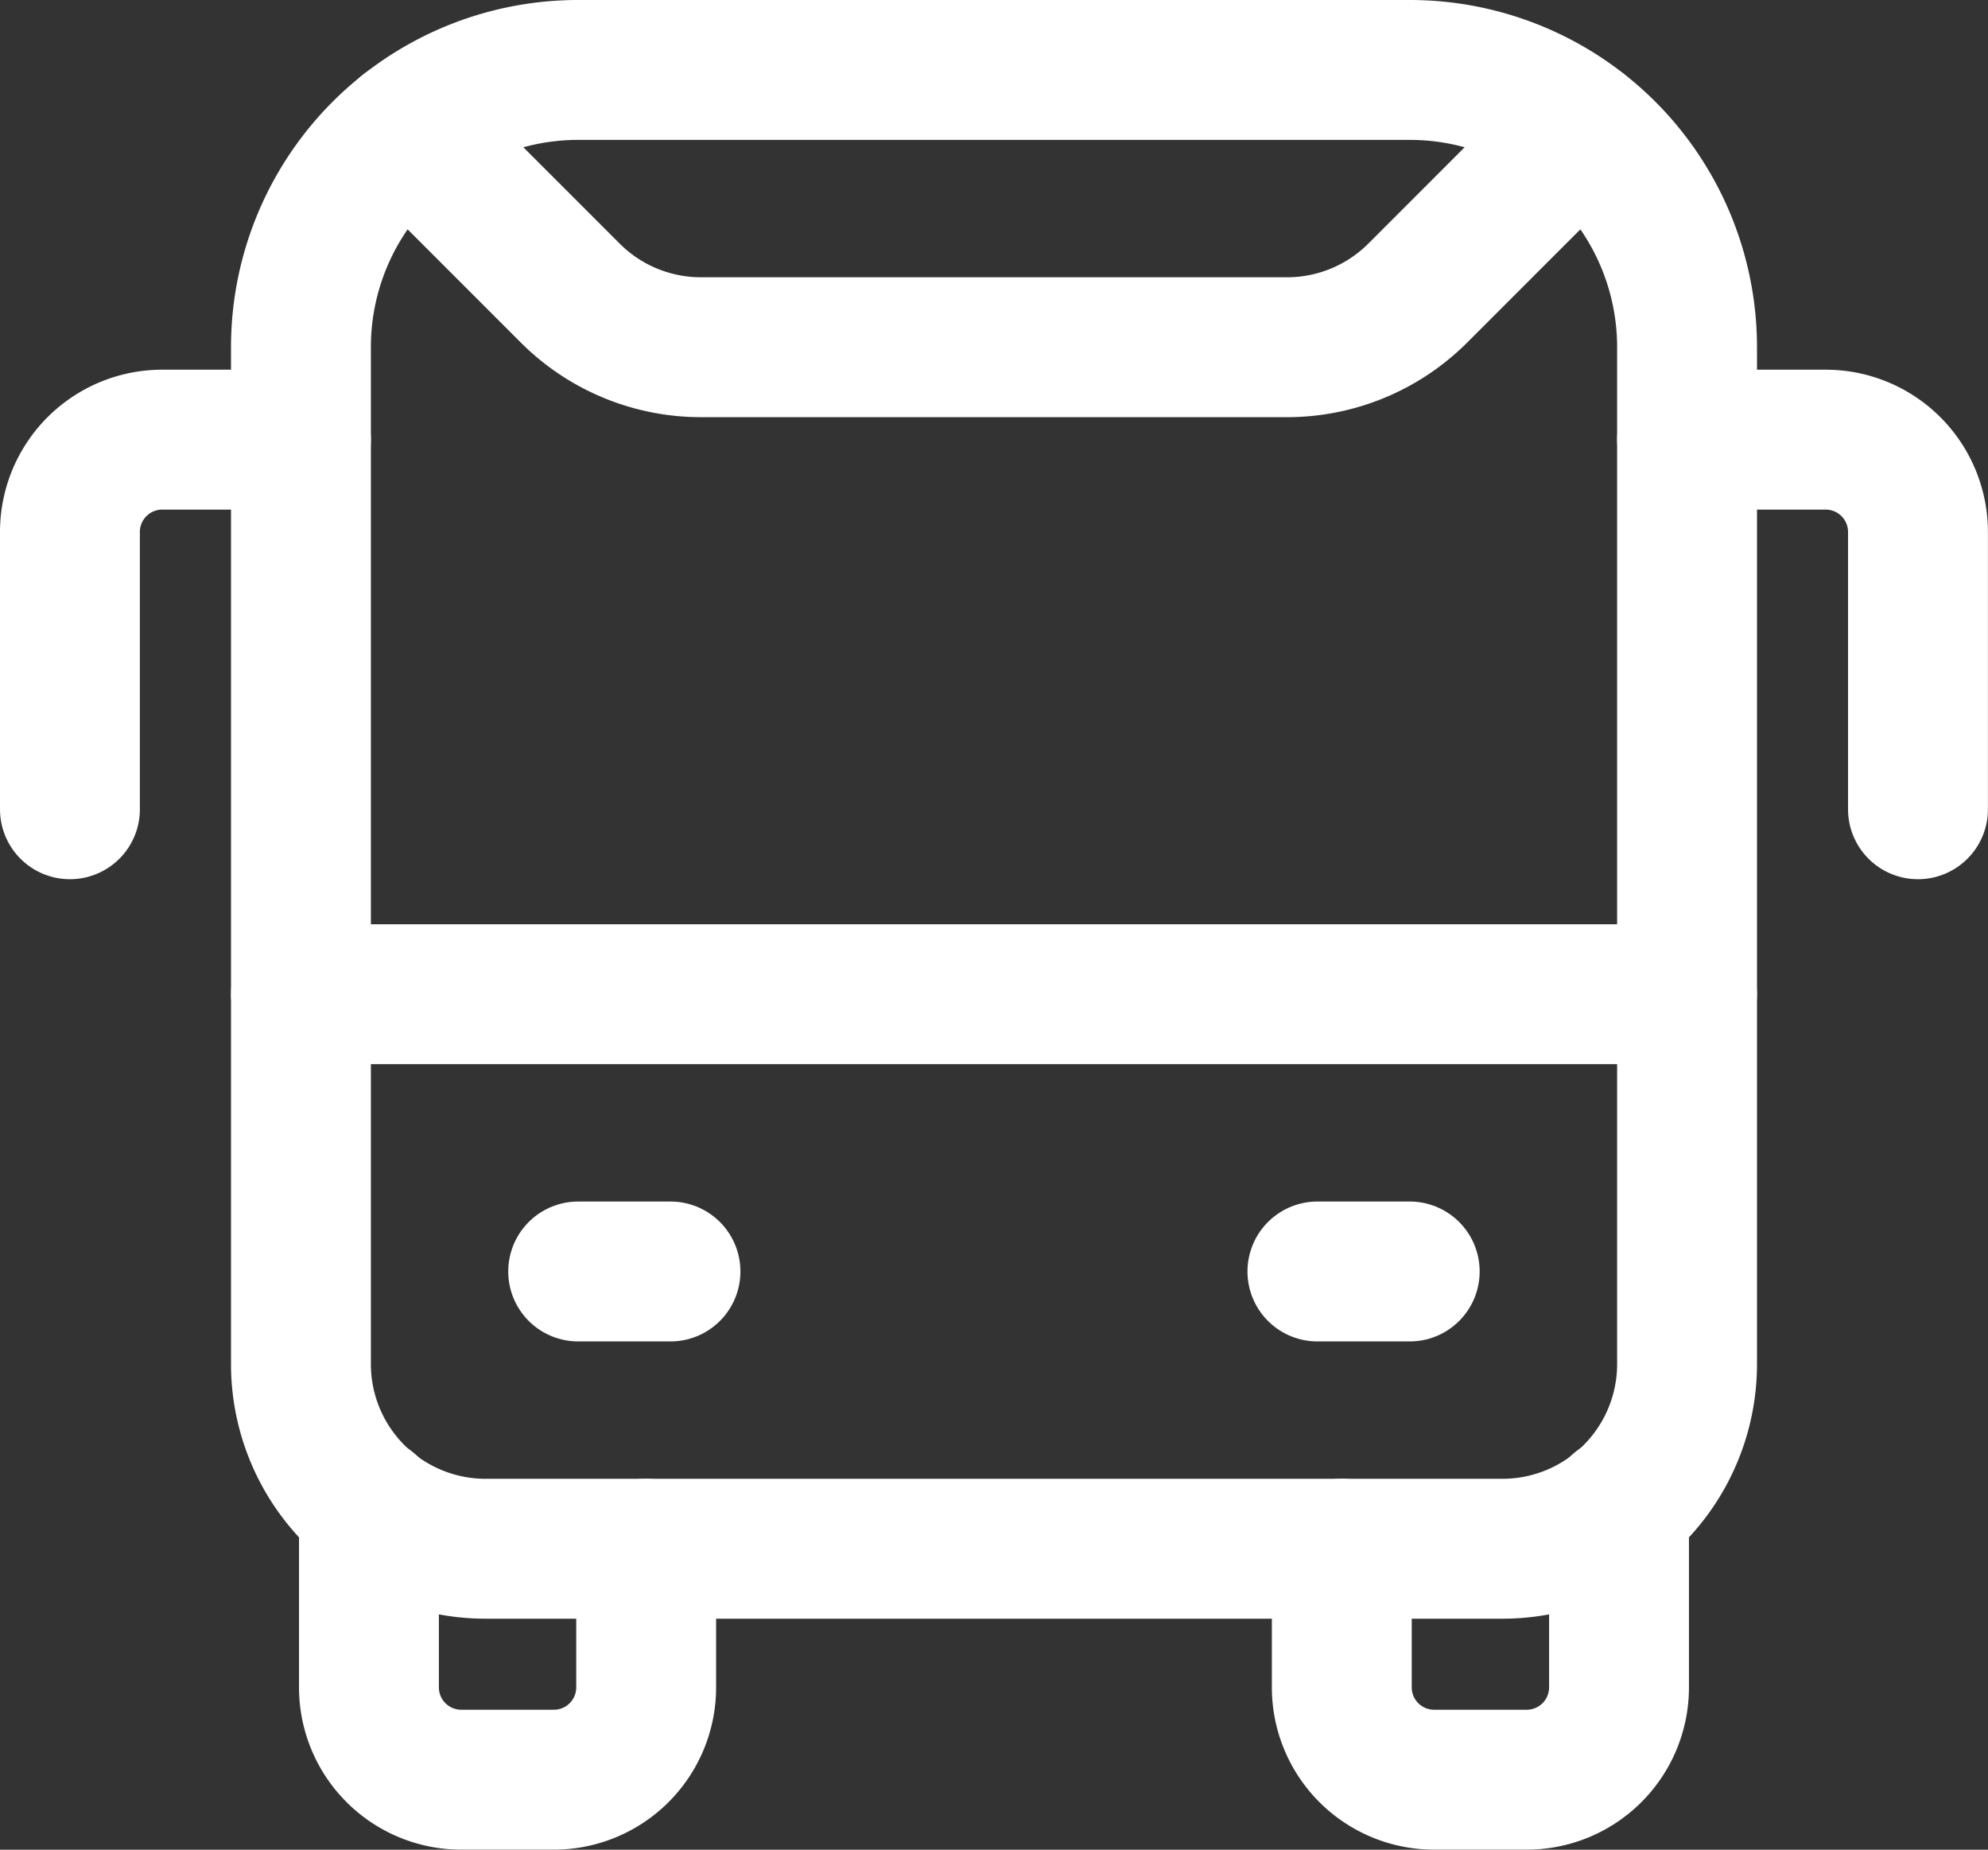
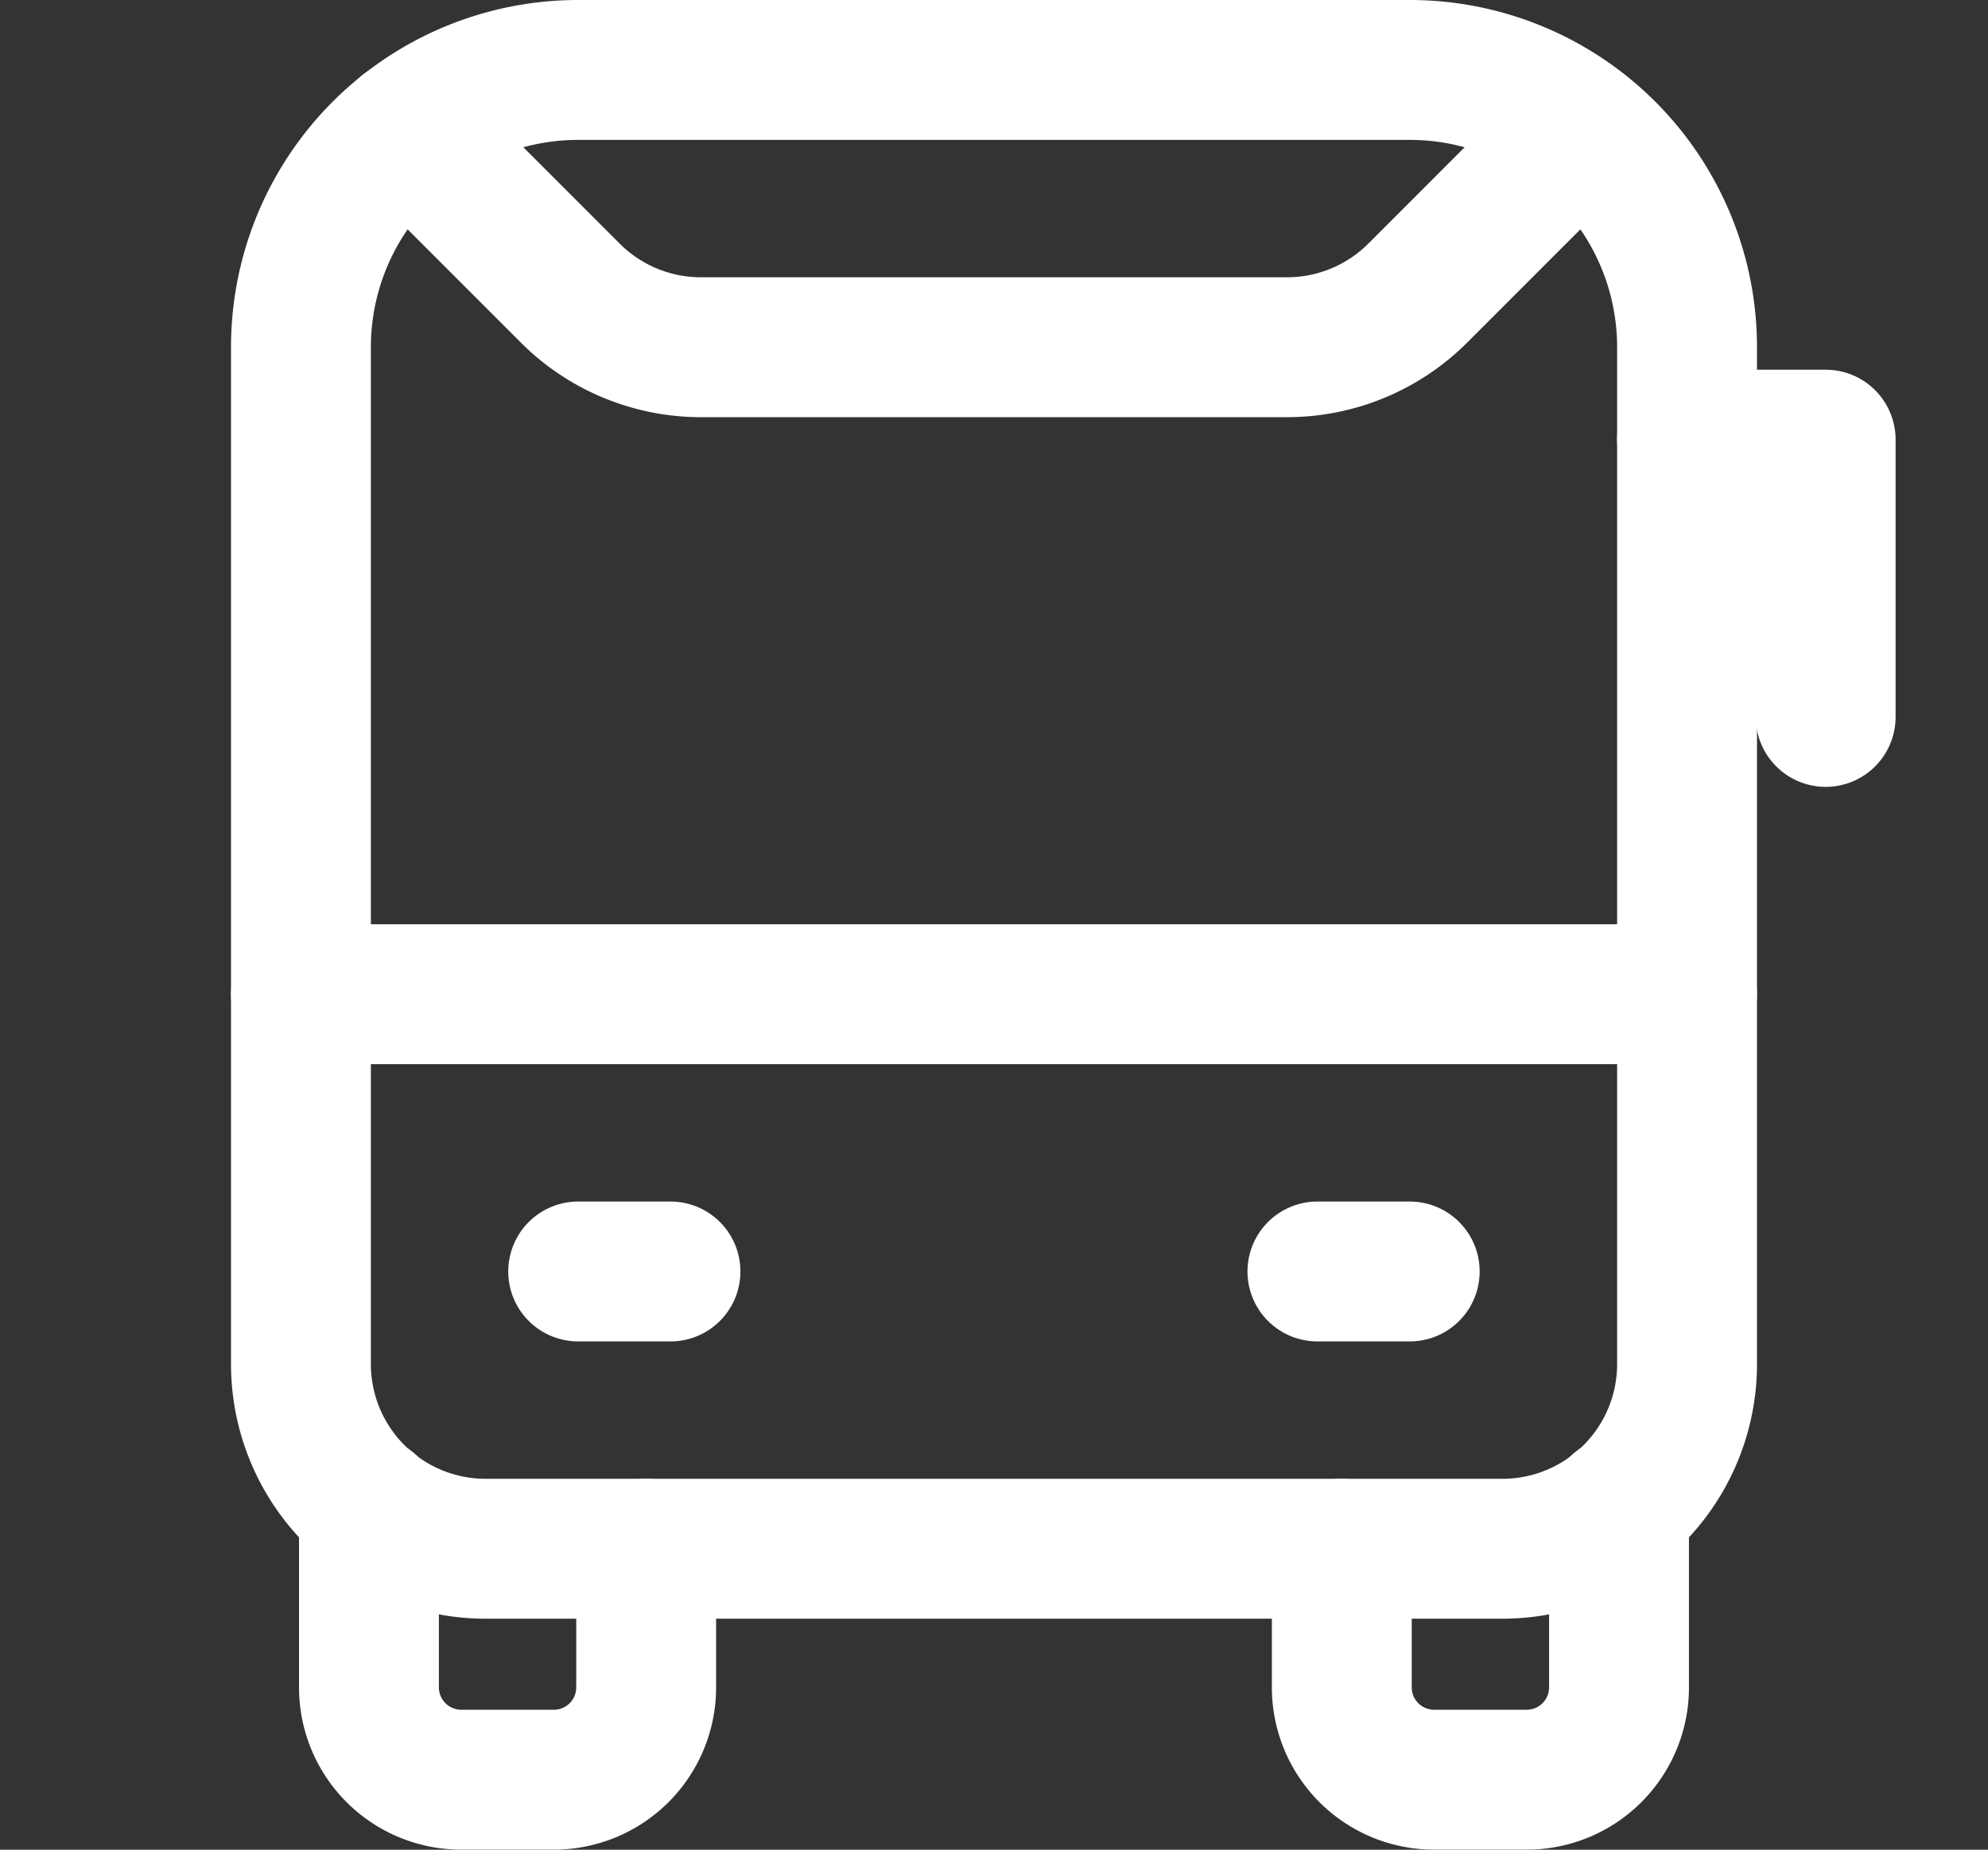
<svg xmlns="http://www.w3.org/2000/svg" width="71.066" height="66.111" viewBox="0 0 71.066 66.111">
  <rect x="0" y="0" width="71.066" height="66.111" fill="#333333" stroke="none" />
  <g id="Group_6453" data-name="Group 6453" transform="translate(2945.504 4122.503)">
    <g id="Group" transform="translate(-2943.004 -4120.003)">
      <path id="Path" d="M42.943,52.853H6.607A6.6,6.6,0,0,1,0,46.246V9.91A9.909,9.909,0,0,1,9.91,0h29.73a9.909,9.909,0,0,1,9.91,9.91V46.246A6.6,6.6,0,0,1,42.943,52.853Z" transform="translate(8.258)" fill="none" stroke="#fff" stroke-linecap="round" stroke-linejoin="round" stroke-miterlimit="10" stroke-width="5" />
      <path id="Path-2" data-name="Path" d="M0,.5H3.3" transform="translate(18.168 42.443)" fill="none" stroke="#fff" stroke-linecap="round" stroke-linejoin="round" stroke-miterlimit="10" stroke-width="5" />
      <path id="Path-3" data-name="Path" d="M0,.5H3.3" transform="translate(44.594 42.443)" fill="none" stroke="#fff" stroke-linecap="round" stroke-linejoin="round" stroke-miterlimit="10" stroke-width="5" />
      <path id="Path-4" data-name="Path" d="M9.91,1.506V6.461a3.3,3.3,0,0,1-3.3,3.3H3.3A3.3,3.3,0,0,1,0,6.461V0" transform="translate(10.689 51.346)" fill="none" stroke="#fff" stroke-linecap="round" stroke-linejoin="round" stroke-miterlimit="10" stroke-width="5" />
      <path id="Path-5" data-name="Path" d="M9.91,0V6.461a3.3,3.3,0,0,1-3.3,3.3H3.3A3.3,3.3,0,0,1,0,6.461V1.506" transform="translate(45.466 51.346)" fill="none" stroke="#fff" stroke-linecap="round" stroke-linejoin="round" stroke-miterlimit="10" stroke-width="5" />
-       <path id="Path-6" data-name="Path" d="M0,0H4.955a3.3,3.3,0,0,1,3.3,3.3v9.91" transform="translate(57.808 13.213)" fill="none" stroke="#fff" stroke-linecap="round" stroke-linejoin="round" stroke-miterlimit="10" stroke-width="5" />
-       <path id="Path-7" data-name="Path" d="M8.258,0H3.3A3.3,3.3,0,0,0,0,3.3v9.91" transform="translate(0 13.213)" fill="none" stroke="#fff" stroke-linecap="round" stroke-linejoin="round" stroke-miterlimit="10" stroke-width="5" />
+       <path id="Path-6" data-name="Path" d="M0,0H4.955v9.91" transform="translate(57.808 13.213)" fill="none" stroke="#fff" stroke-linecap="round" stroke-linejoin="round" stroke-miterlimit="10" stroke-width="5" />
      <path id="Path-8" data-name="Path" d="M41.991.007,36.148,5.85a6.609,6.609,0,0,1-4.671,1.936H10.521A6.609,6.609,0,0,1,5.85,5.85L0,0" transform="translate(12.034 2.124)" fill="none" stroke="#fff" stroke-linecap="round" stroke-linejoin="round" stroke-miterlimit="10" stroke-width="5" />
      <path id="Path-9" data-name="Path" d="M49.549.5H0" transform="translate(8.258 32.533)" fill="none" stroke="#fff" stroke-linecap="round" stroke-linejoin="round" stroke-miterlimit="10" stroke-width="5" />
    </g>
  </g>
</svg>